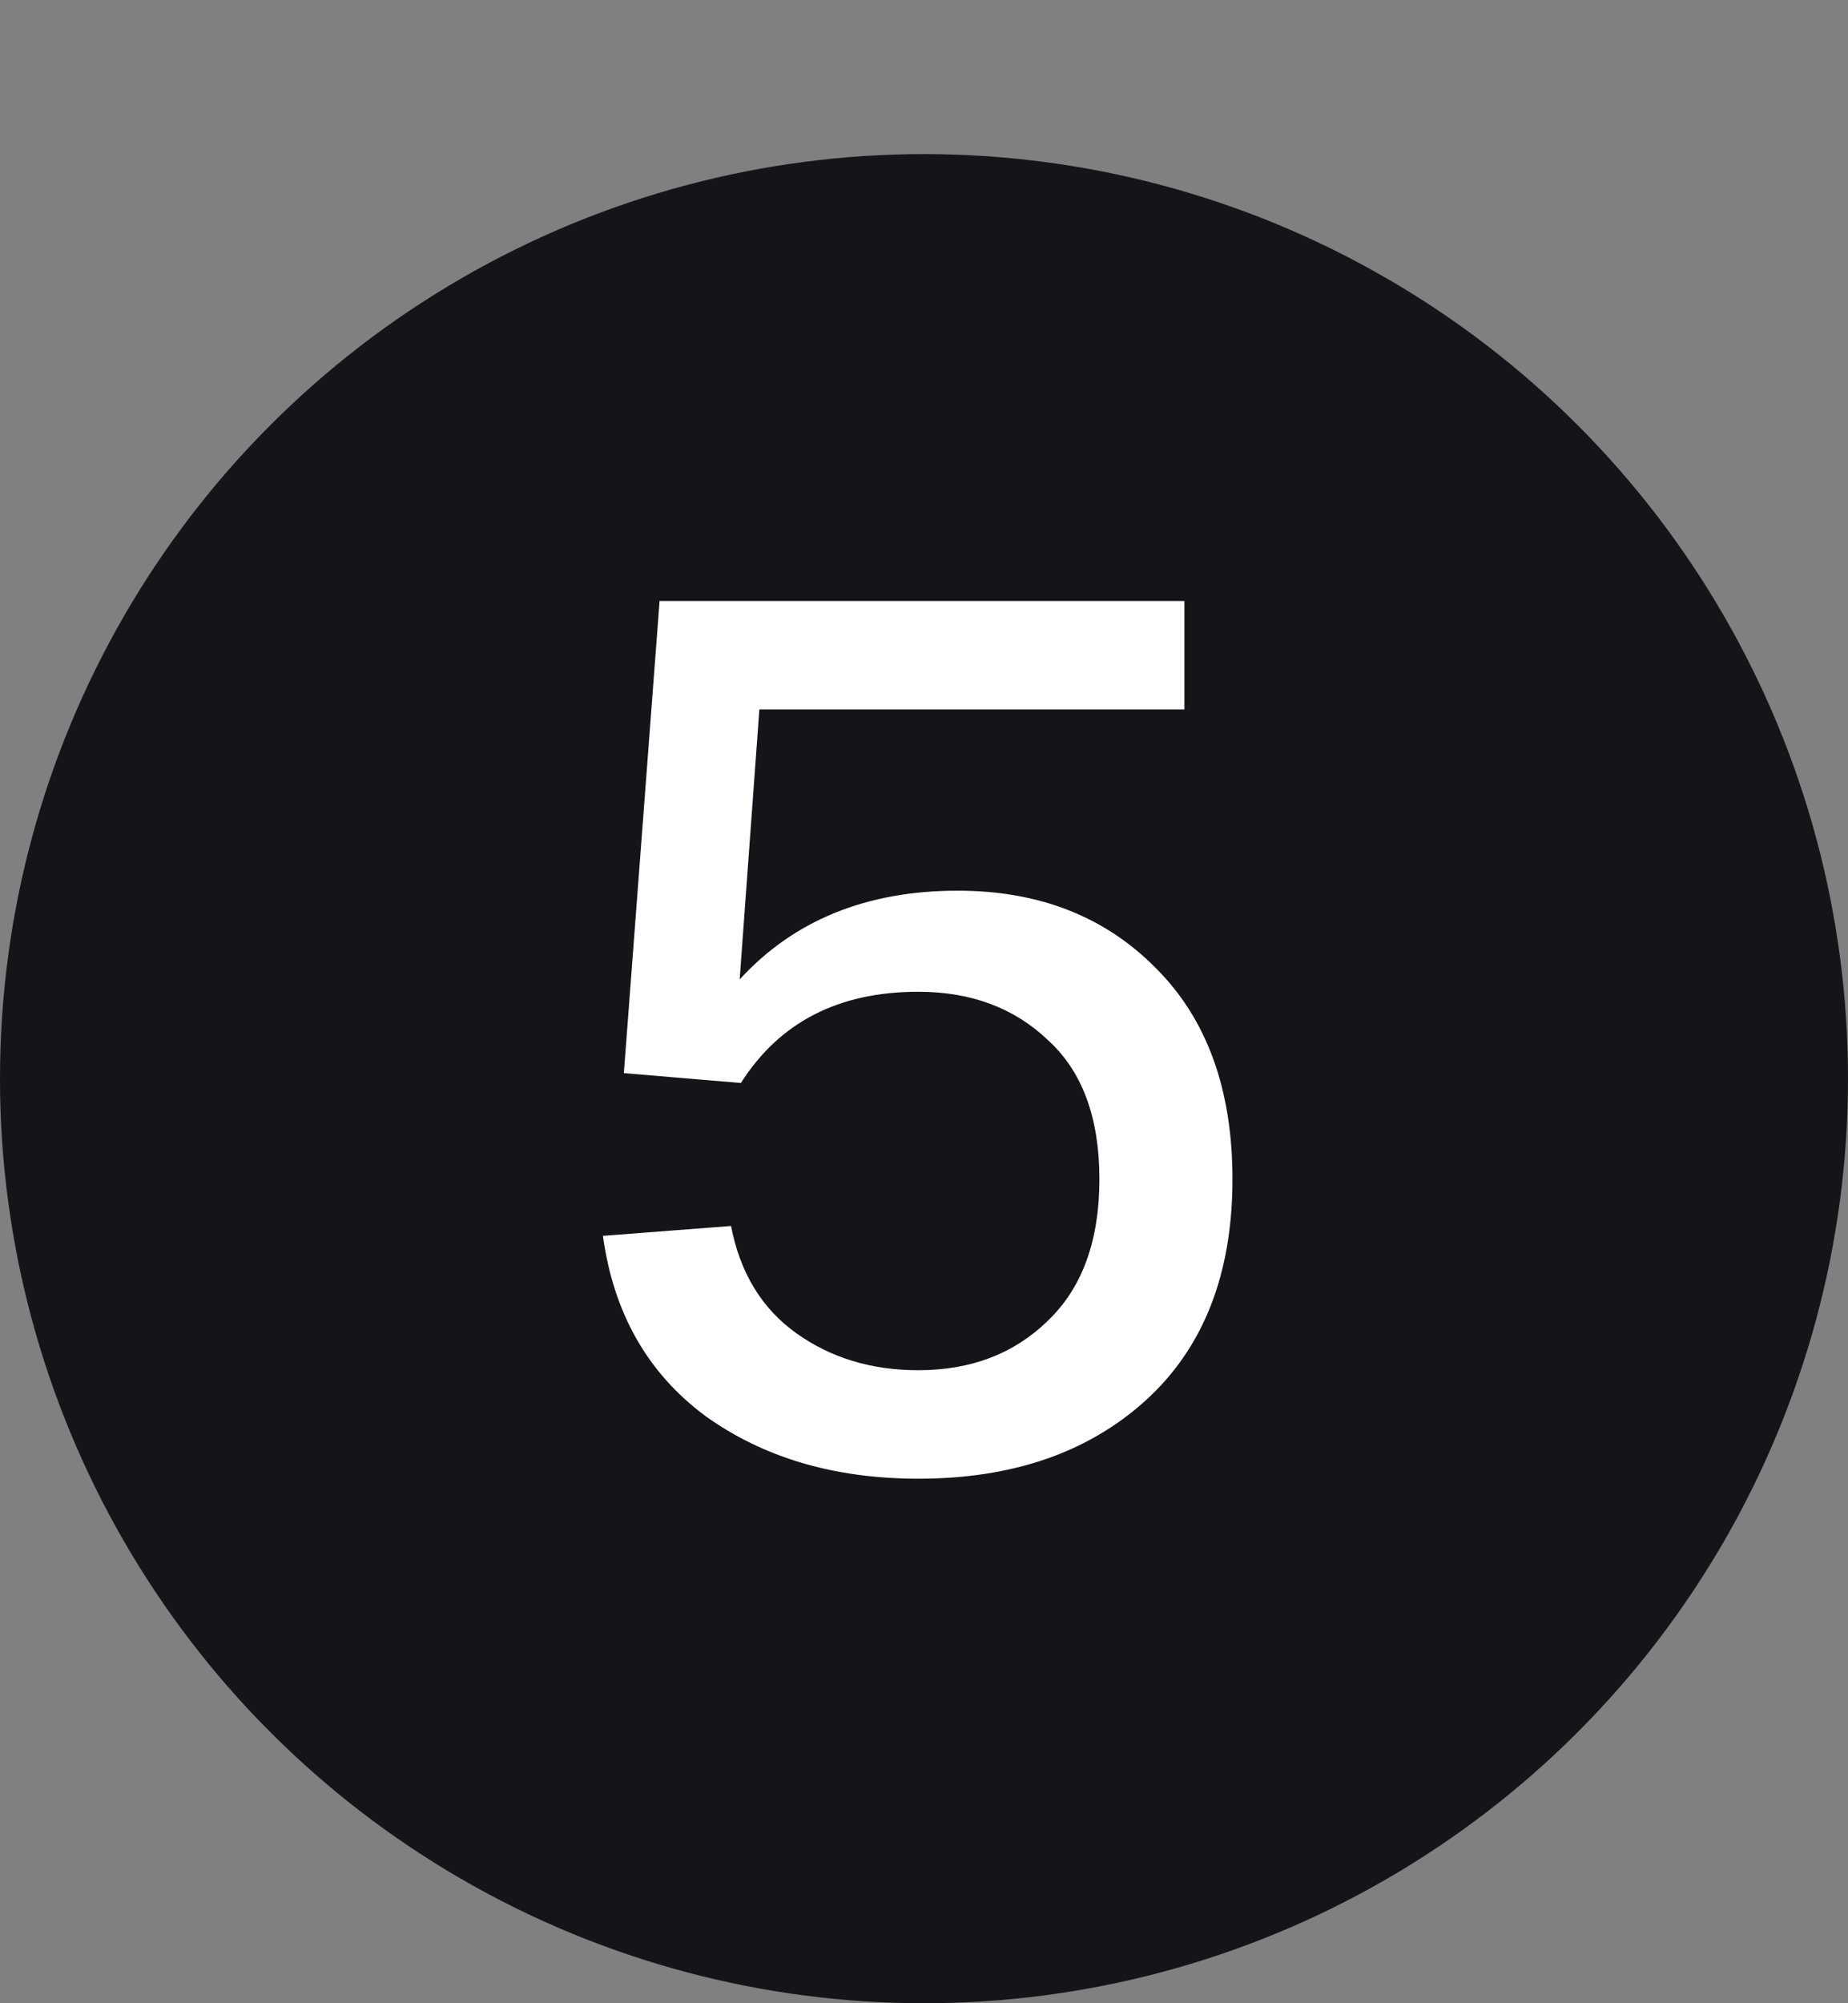
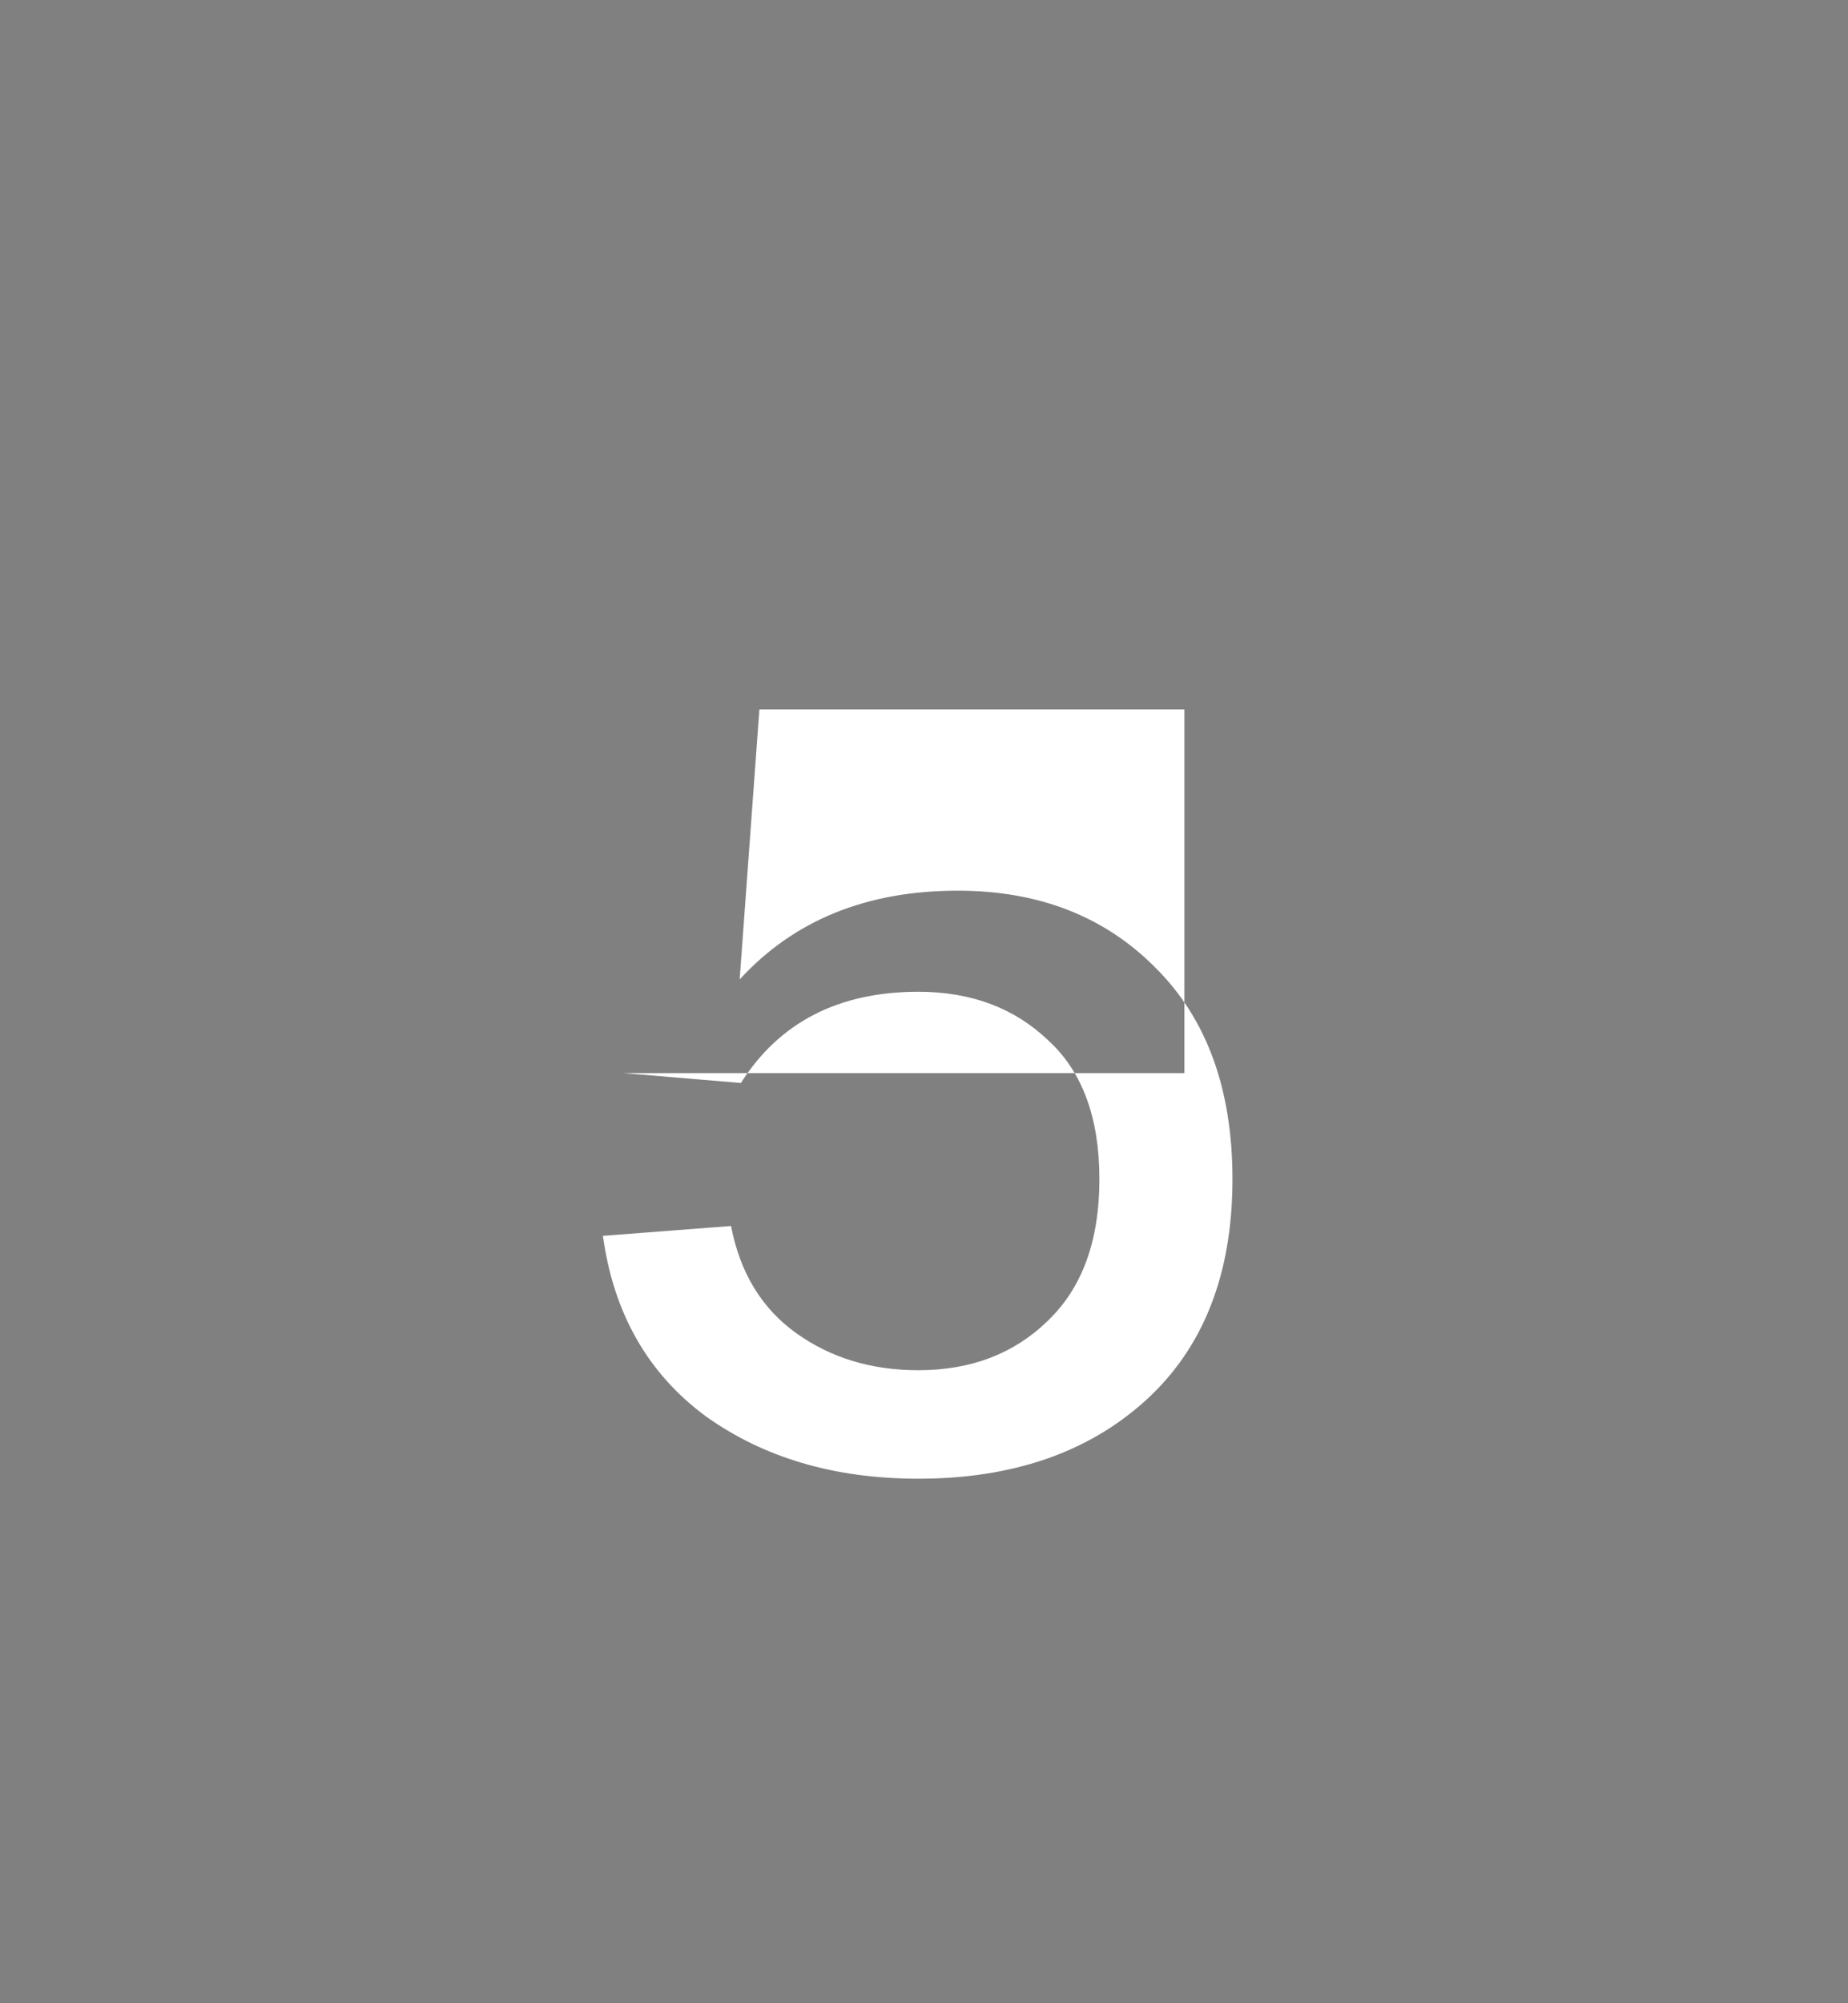
<svg xmlns="http://www.w3.org/2000/svg" width="24" height="26" viewBox="0 0 24 26" fill="none">
  <rect x="0" y="0" width="24" height="26" fill="#808080" stroke="none" />
-   <circle cx="12" cy="14" r="12" fill="#151519" />
-   <path d="M12.438 11.56C13.494 11.56 14.352 11.896 15.014 12.568C15.675 13.229 16.006 14.141 16.006 15.304C16.006 16.541 15.627 17.501 14.87 18.184C14.123 18.856 13.142 19.192 11.926 19.192C10.838 19.192 9.915 18.92 9.158 18.376C8.411 17.821 7.968 17.043 7.83 16.04L9.494 15.912C9.611 16.52 9.894 16.984 10.342 17.304C10.79 17.624 11.318 17.784 11.926 17.784C12.608 17.784 13.168 17.571 13.606 17.144C14.054 16.717 14.278 16.104 14.278 15.304C14.278 14.504 14.054 13.901 13.606 13.496C13.168 13.08 12.608 12.872 11.926 12.872C10.891 12.872 10.123 13.267 9.622 14.056L8.102 13.928L8.566 7.8H15.382V9.208H9.862L9.606 12.712C10.31 11.944 11.254 11.56 12.438 11.56Z" fill="white" />
+   <path d="M12.438 11.56C13.494 11.56 14.352 11.896 15.014 12.568C15.675 13.229 16.006 14.141 16.006 15.304C16.006 16.541 15.627 17.501 14.87 18.184C14.123 18.856 13.142 19.192 11.926 19.192C10.838 19.192 9.915 18.92 9.158 18.376C8.411 17.821 7.968 17.043 7.83 16.04L9.494 15.912C9.611 16.52 9.894 16.984 10.342 17.304C10.79 17.624 11.318 17.784 11.926 17.784C12.608 17.784 13.168 17.571 13.606 17.144C14.054 16.717 14.278 16.104 14.278 15.304C14.278 14.504 14.054 13.901 13.606 13.496C13.168 13.08 12.608 12.872 11.926 12.872C10.891 12.872 10.123 13.267 9.622 14.056L8.102 13.928H15.382V9.208H9.862L9.606 12.712C10.31 11.944 11.254 11.56 12.438 11.56Z" fill="white" />
</svg>